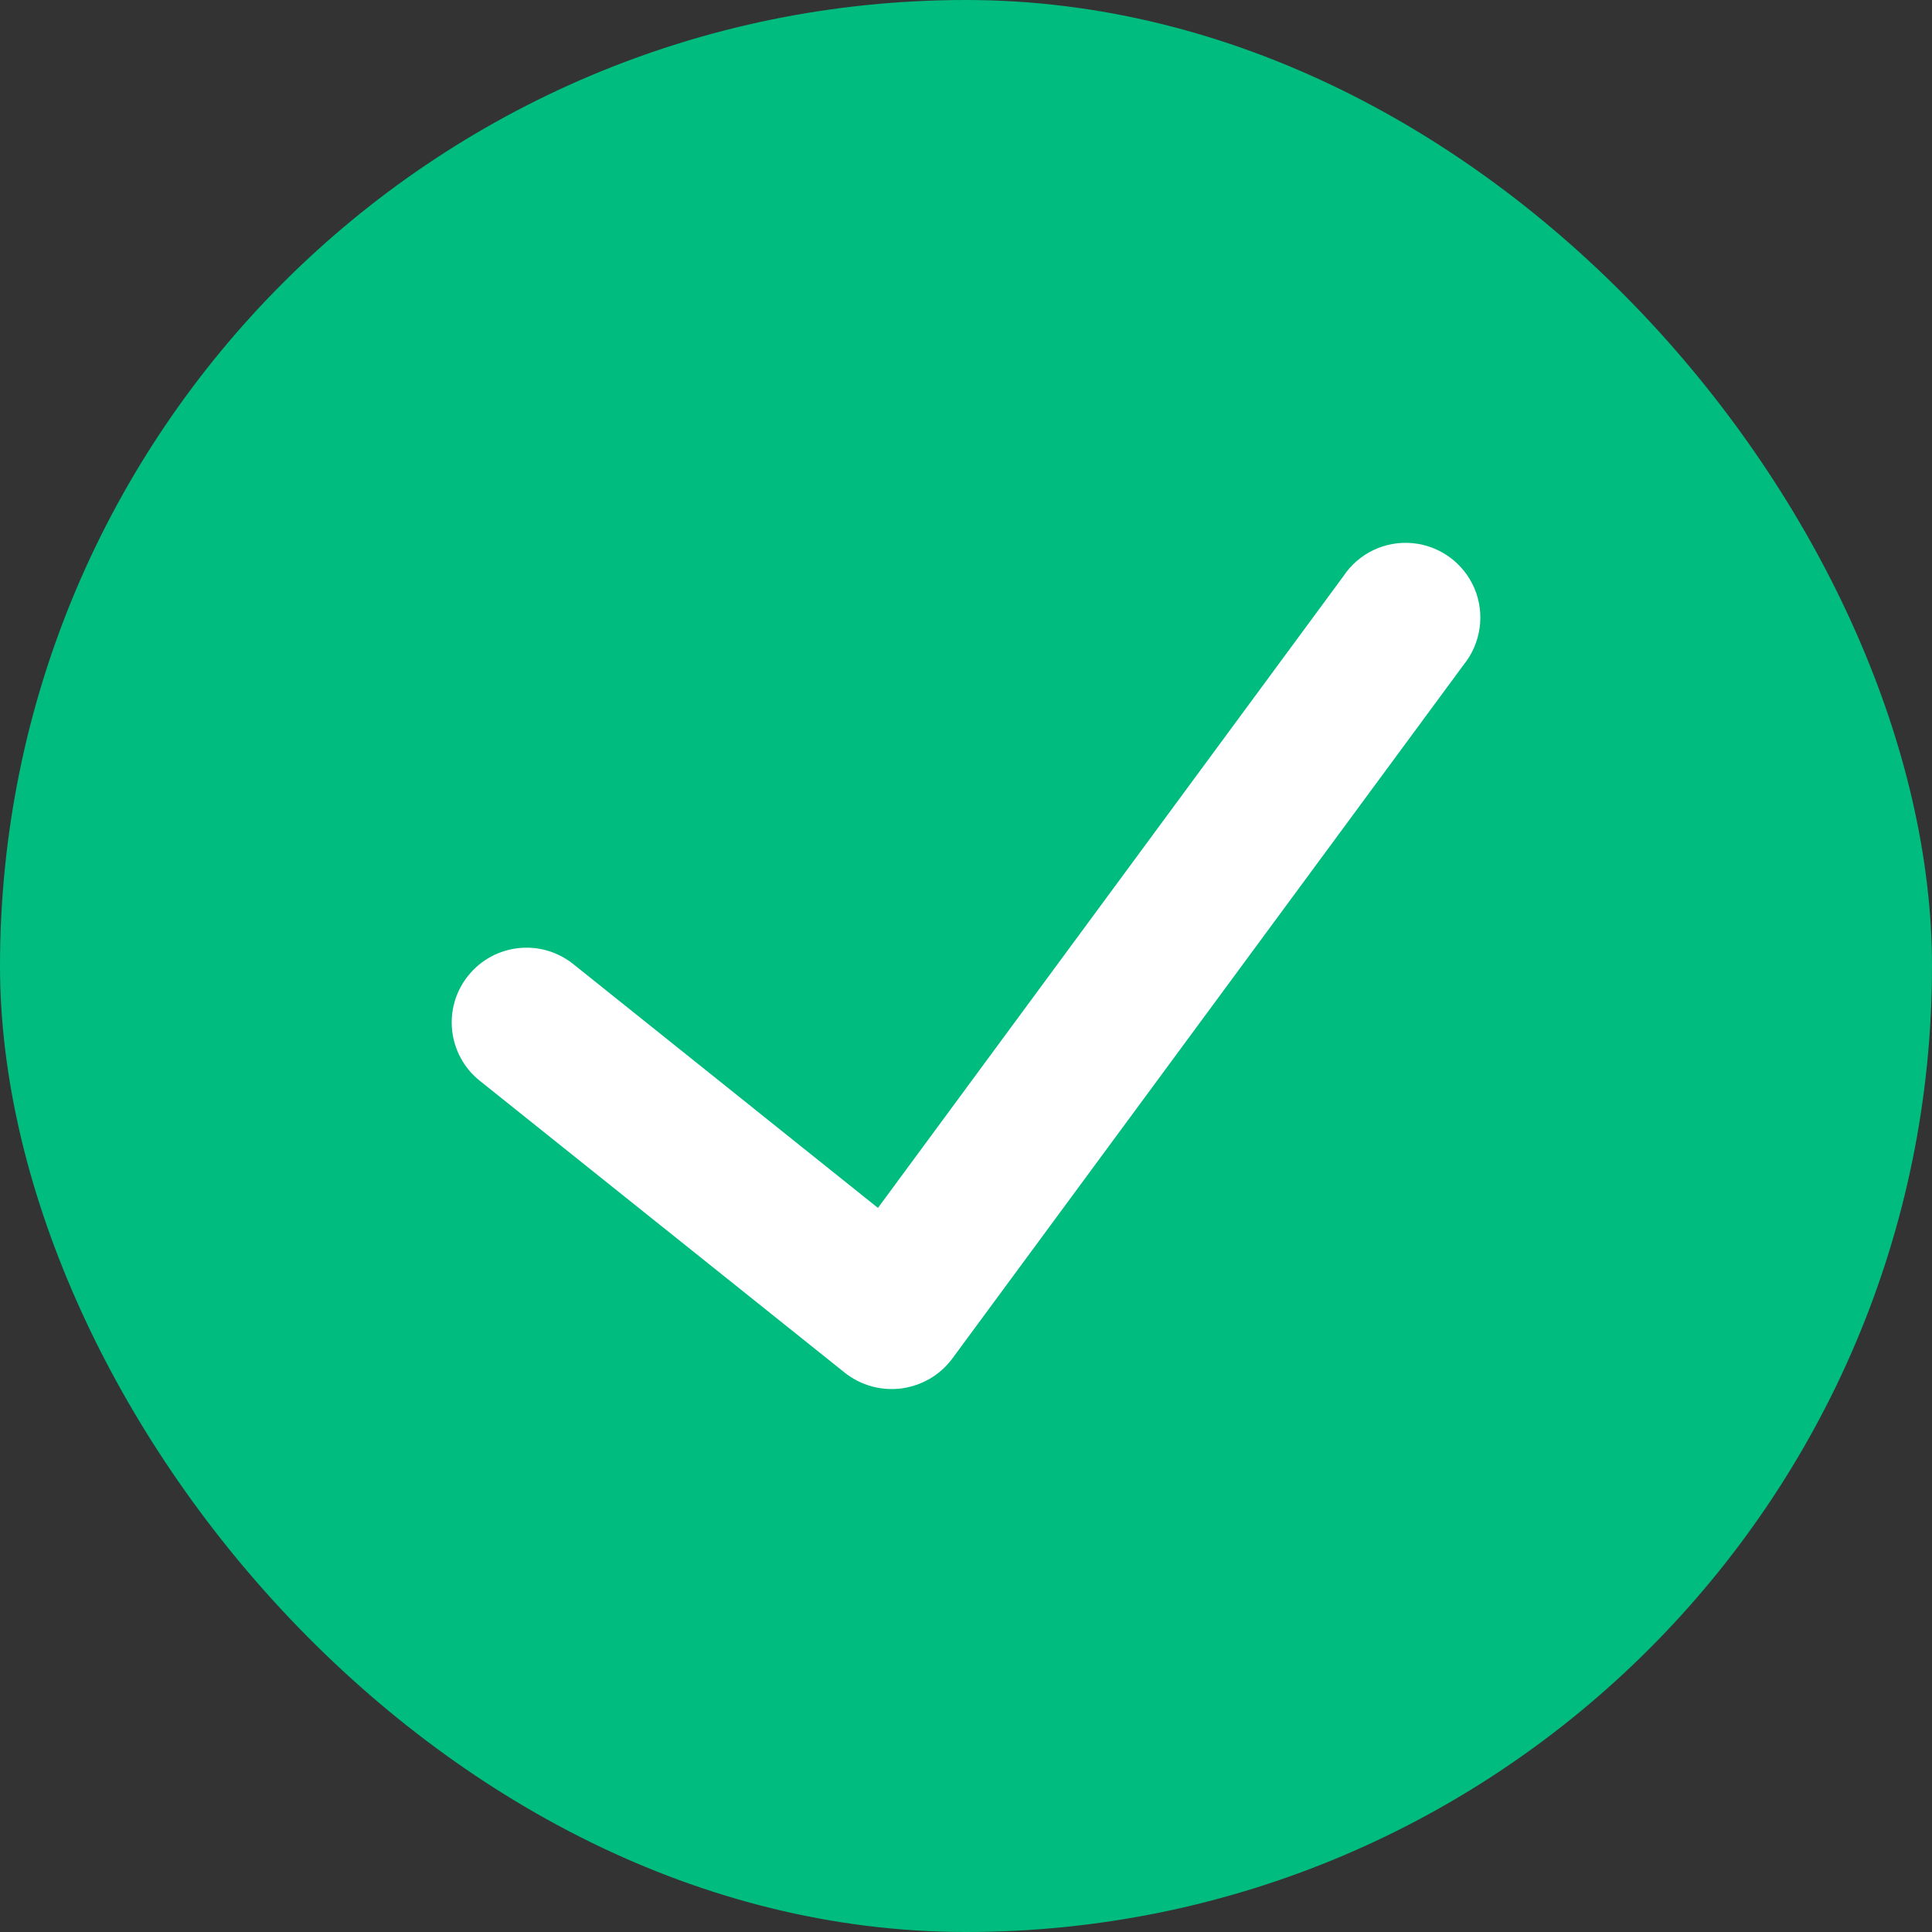
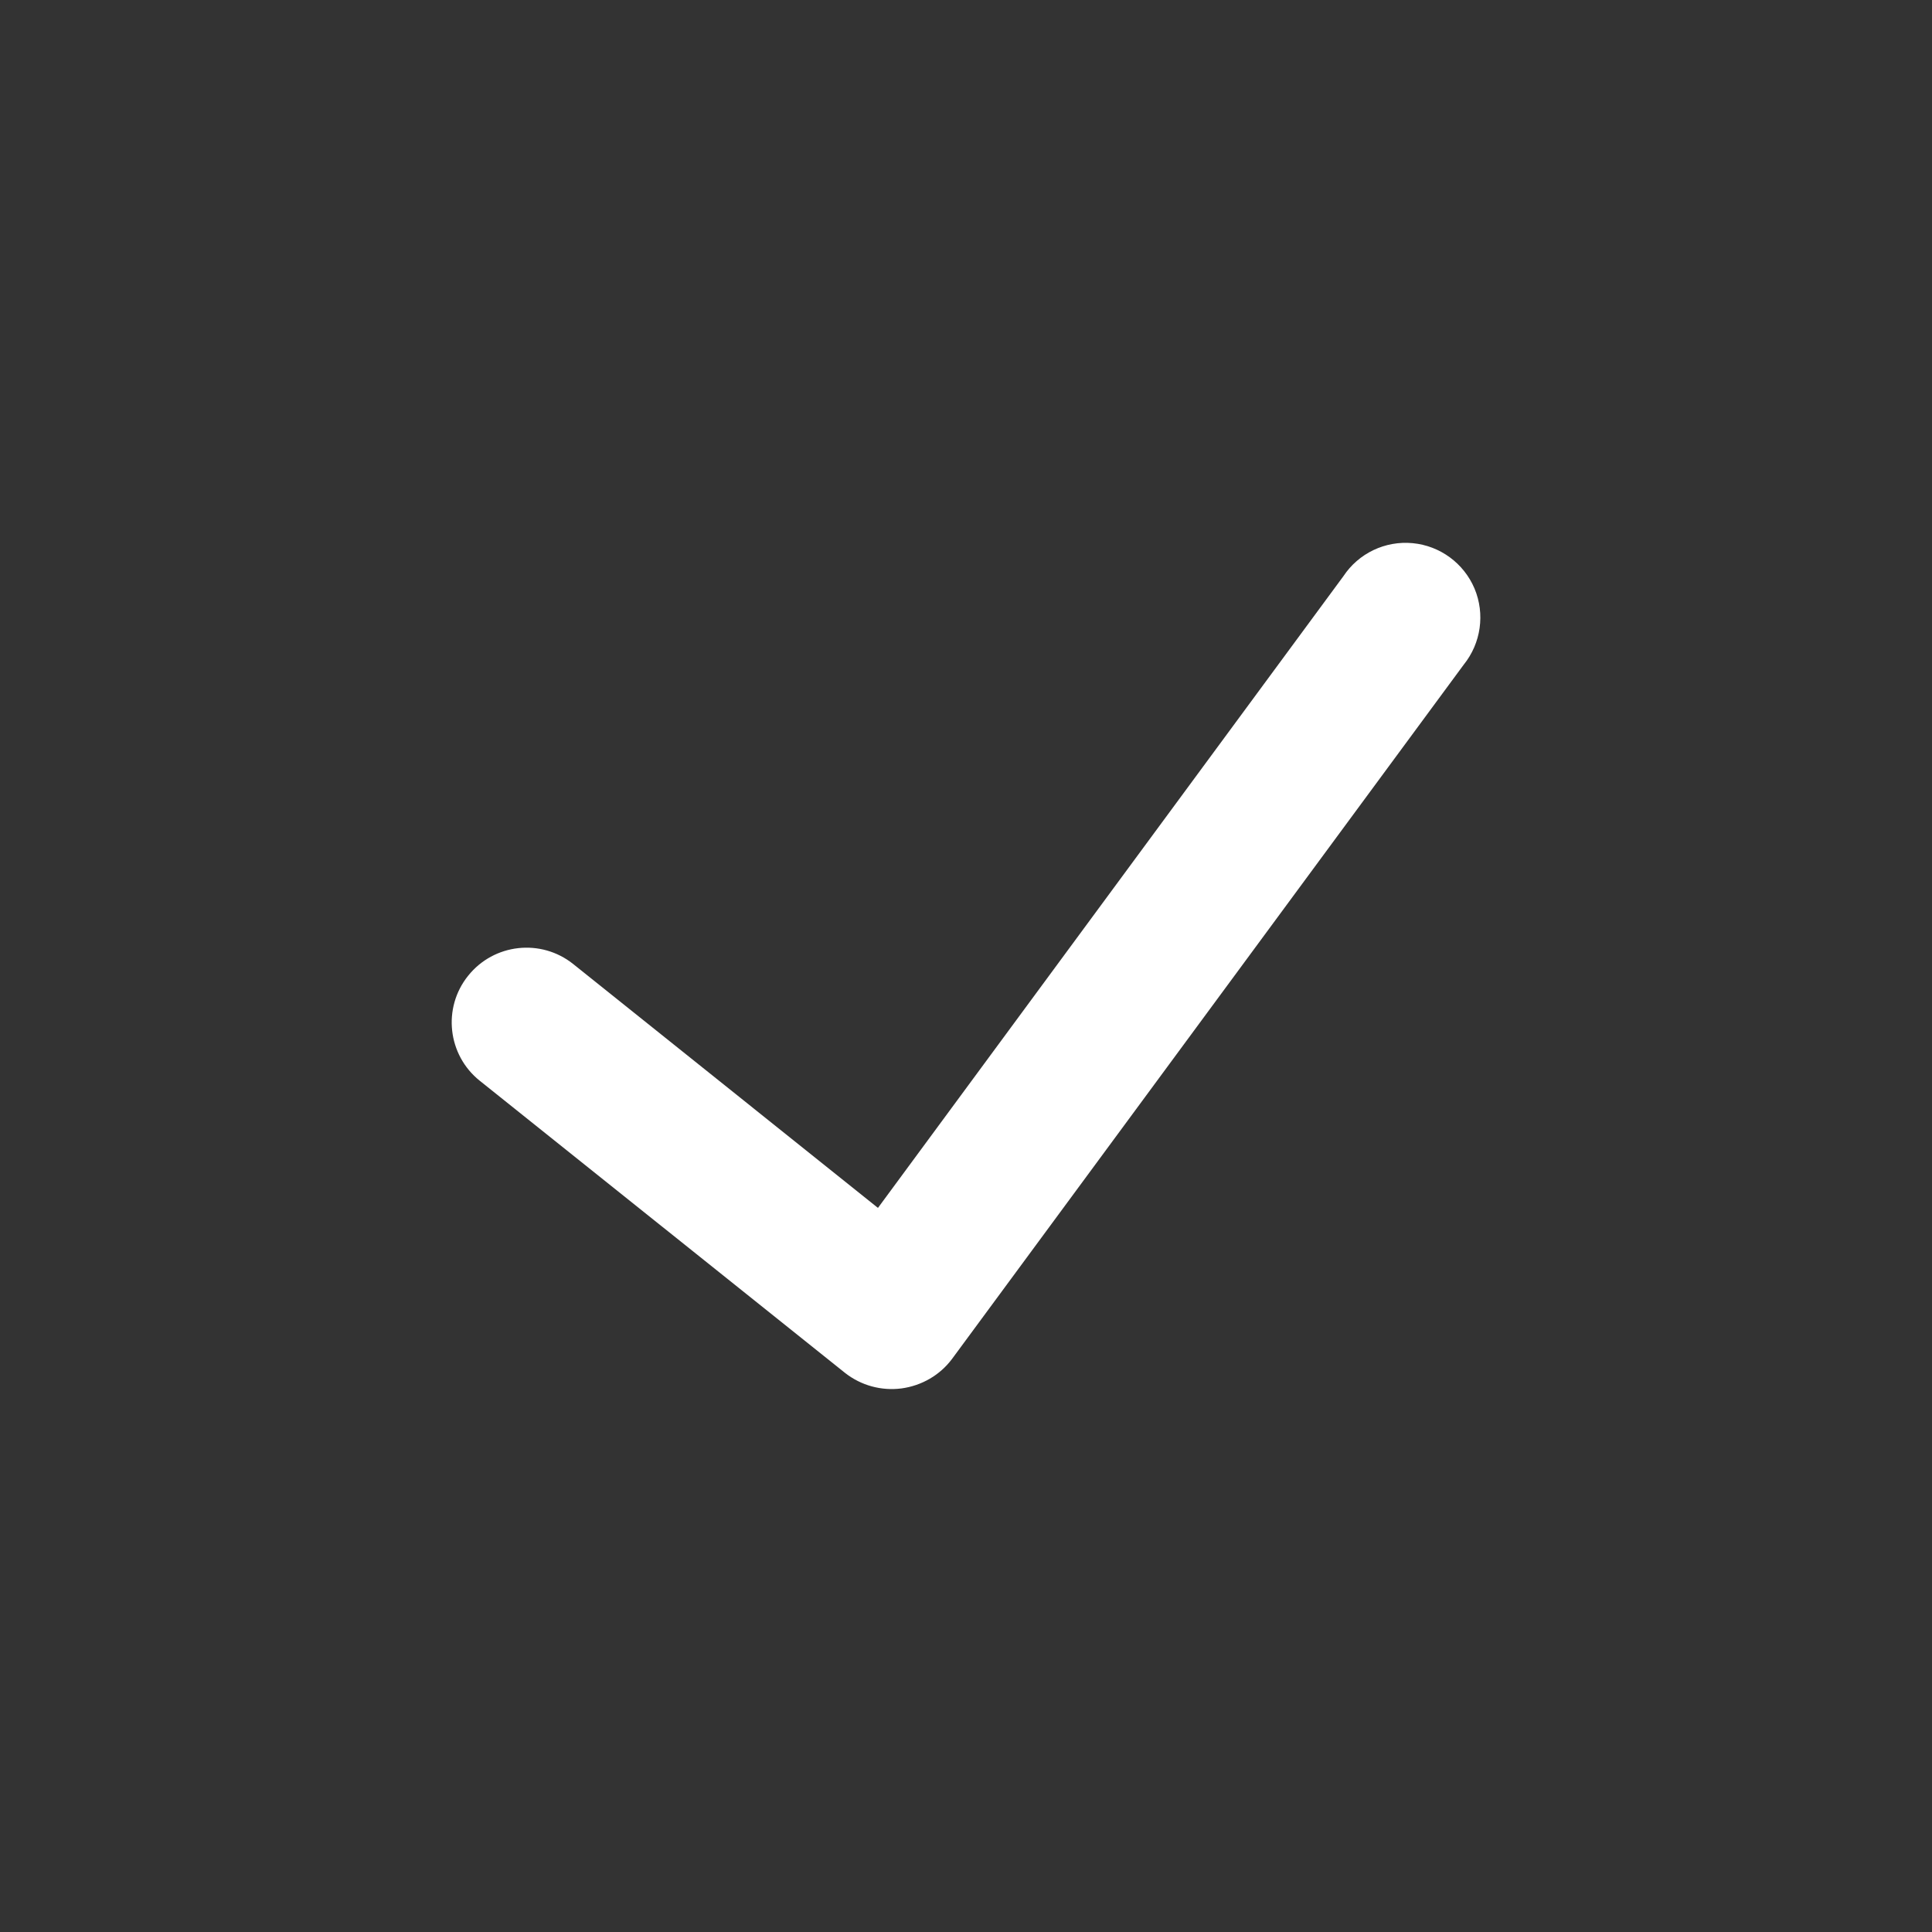
<svg xmlns="http://www.w3.org/2000/svg" width="14" height="14" viewBox="0 0 14 14" fill="none">
  <rect x="0" y="0" width="14" height="14" fill="#333333" stroke="none" />
-   <rect width="14" height="14" rx="7" fill="#00BC7E" />
-   <path d="M10.607 4.816L6.899 9.847C6.811 9.965 6.679 10.041 6.533 10.061C6.387 10.08 6.24 10.04 6.124 9.949L3.477 7.832C3.243 7.645 3.205 7.304 3.392 7.071C3.579 6.837 3.92 6.799 4.154 6.986L6.362 8.753L9.735 4.175C9.845 4.009 10.038 3.917 10.237 3.936C10.435 3.955 10.607 4.081 10.685 4.265C10.762 4.449 10.732 4.661 10.607 4.816Z" fill="white" />
+   <path d="M10.607 4.816L6.899 9.847C6.811 9.965 6.679 10.041 6.533 10.061C6.387 10.08 6.24 10.04 6.124 9.949L3.477 7.832C3.243 7.645 3.205 7.304 3.392 7.071C3.579 6.837 3.92 6.799 4.154 6.986L6.362 8.753L9.735 4.175C9.845 4.009 10.038 3.917 10.237 3.936C10.435 3.955 10.607 4.081 10.685 4.265C10.762 4.449 10.732 4.661 10.607 4.816" fill="white" />
</svg>